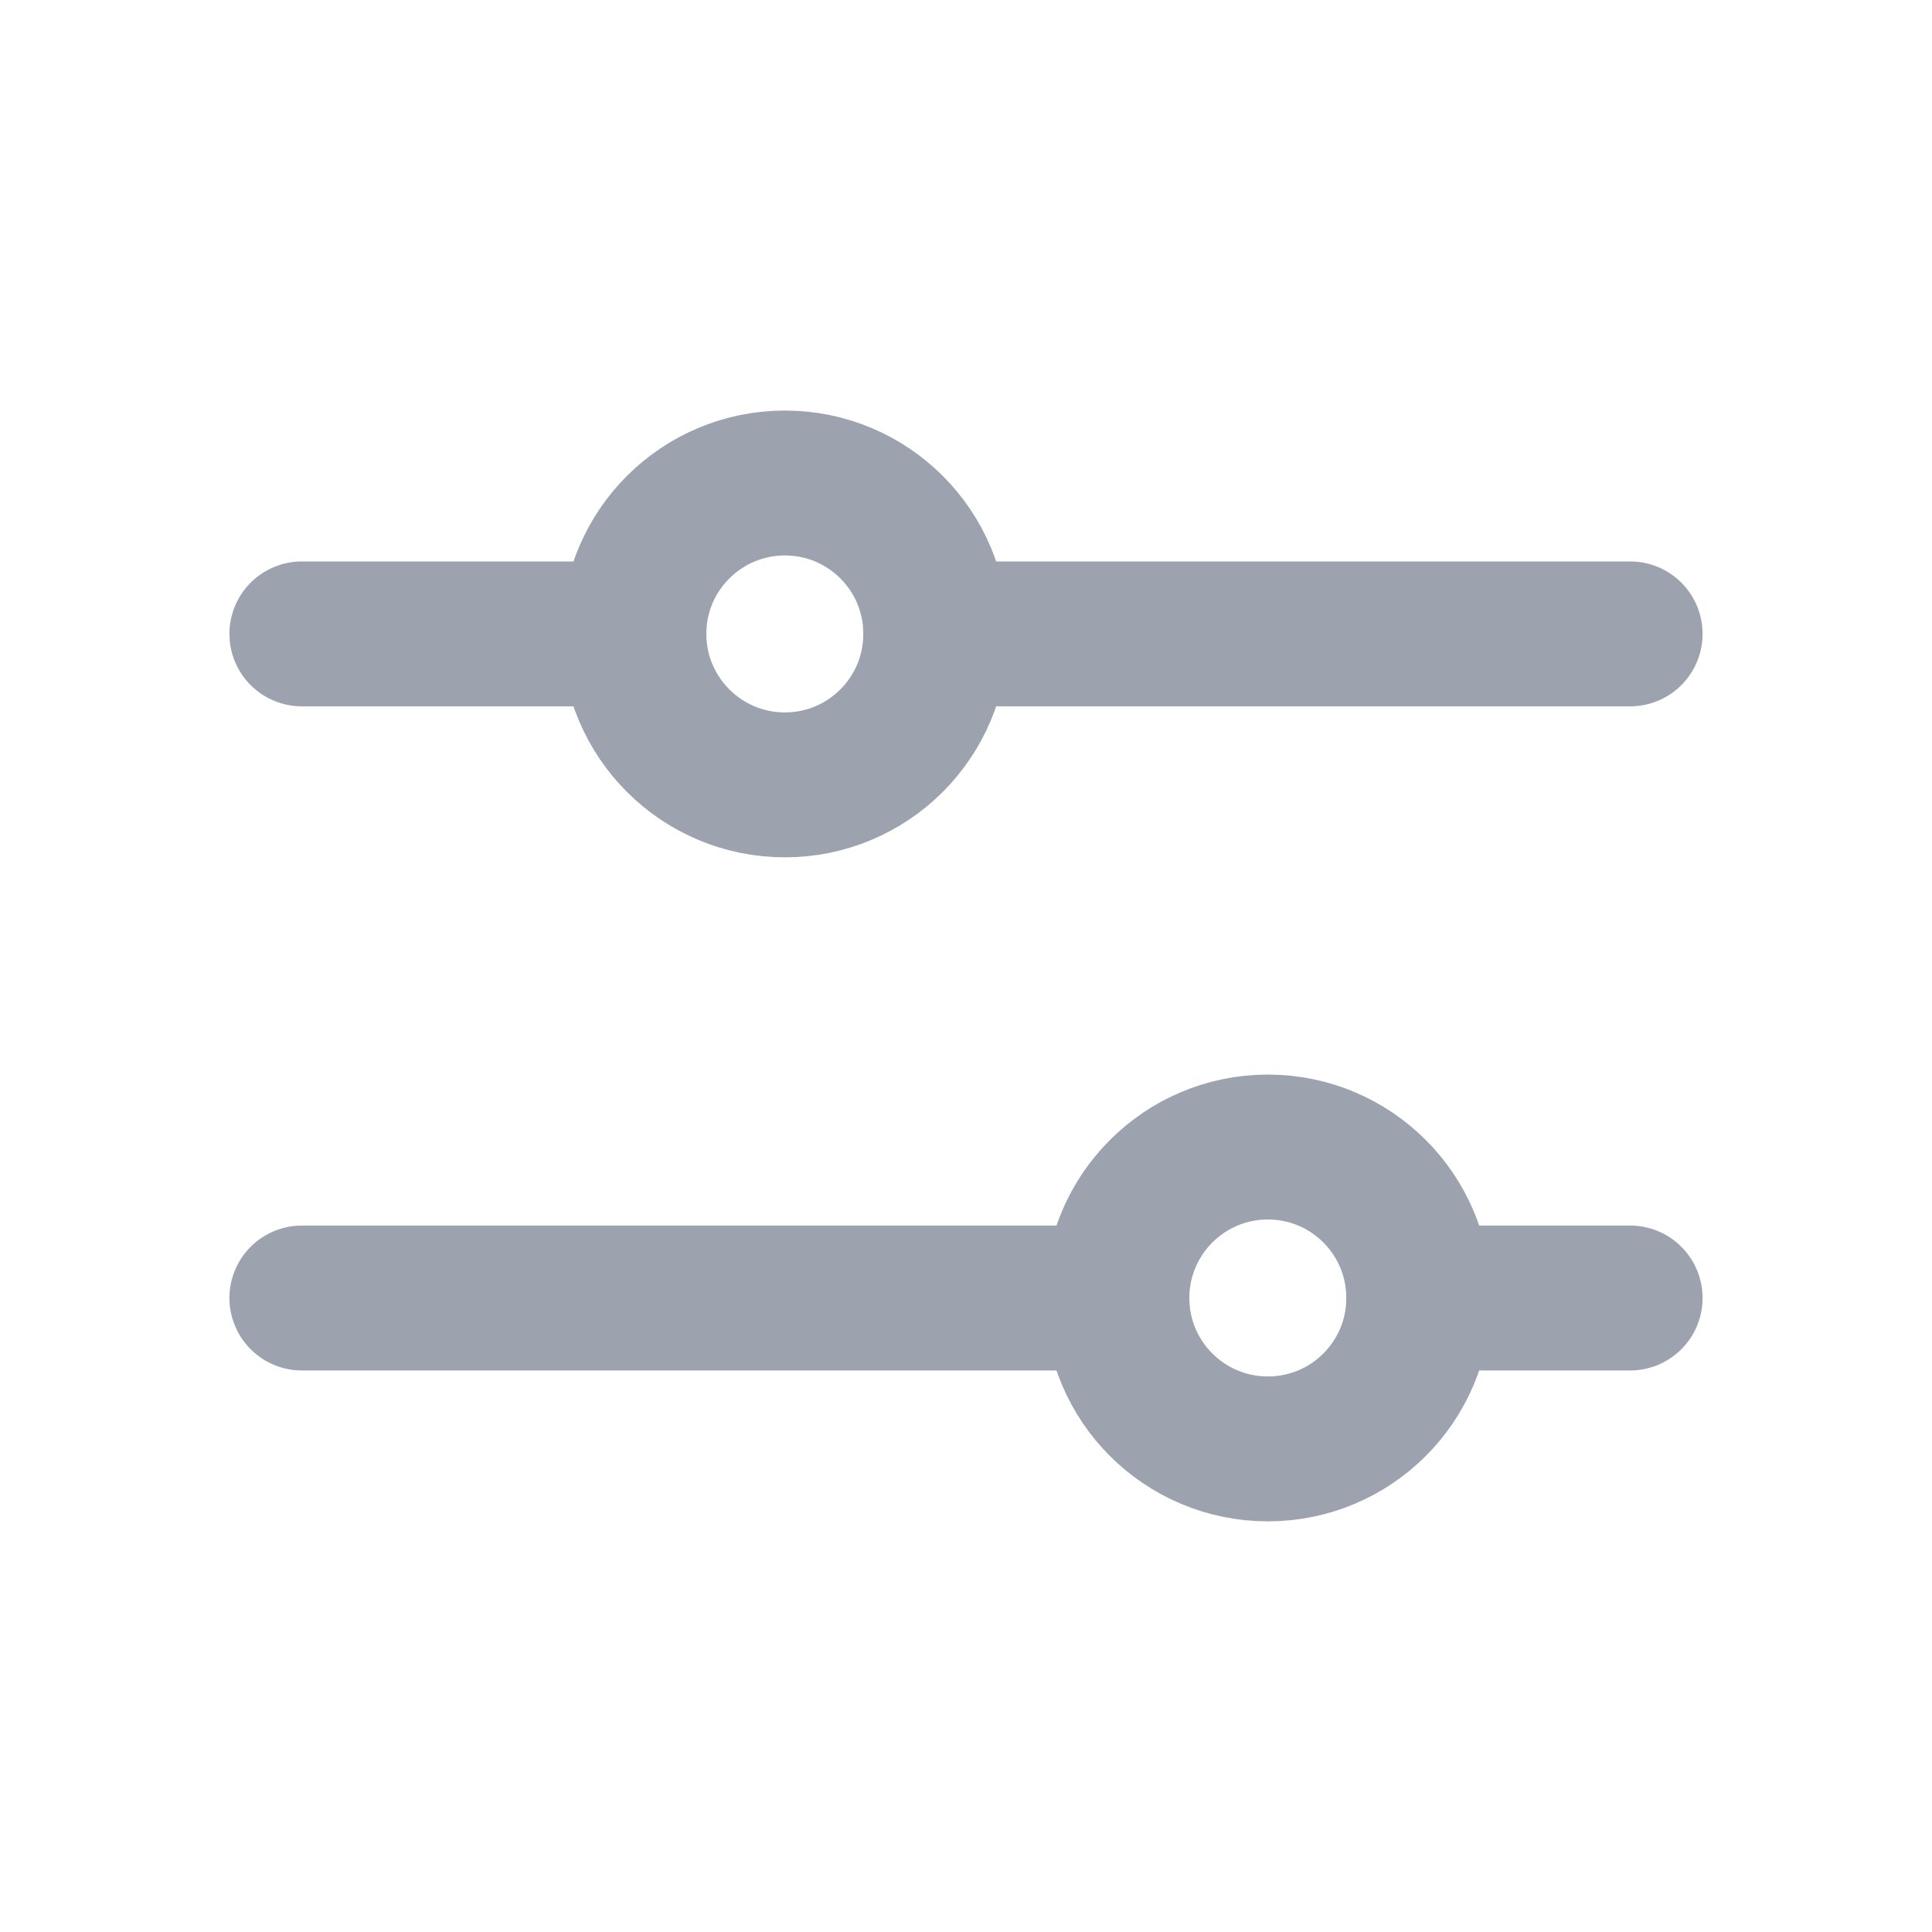
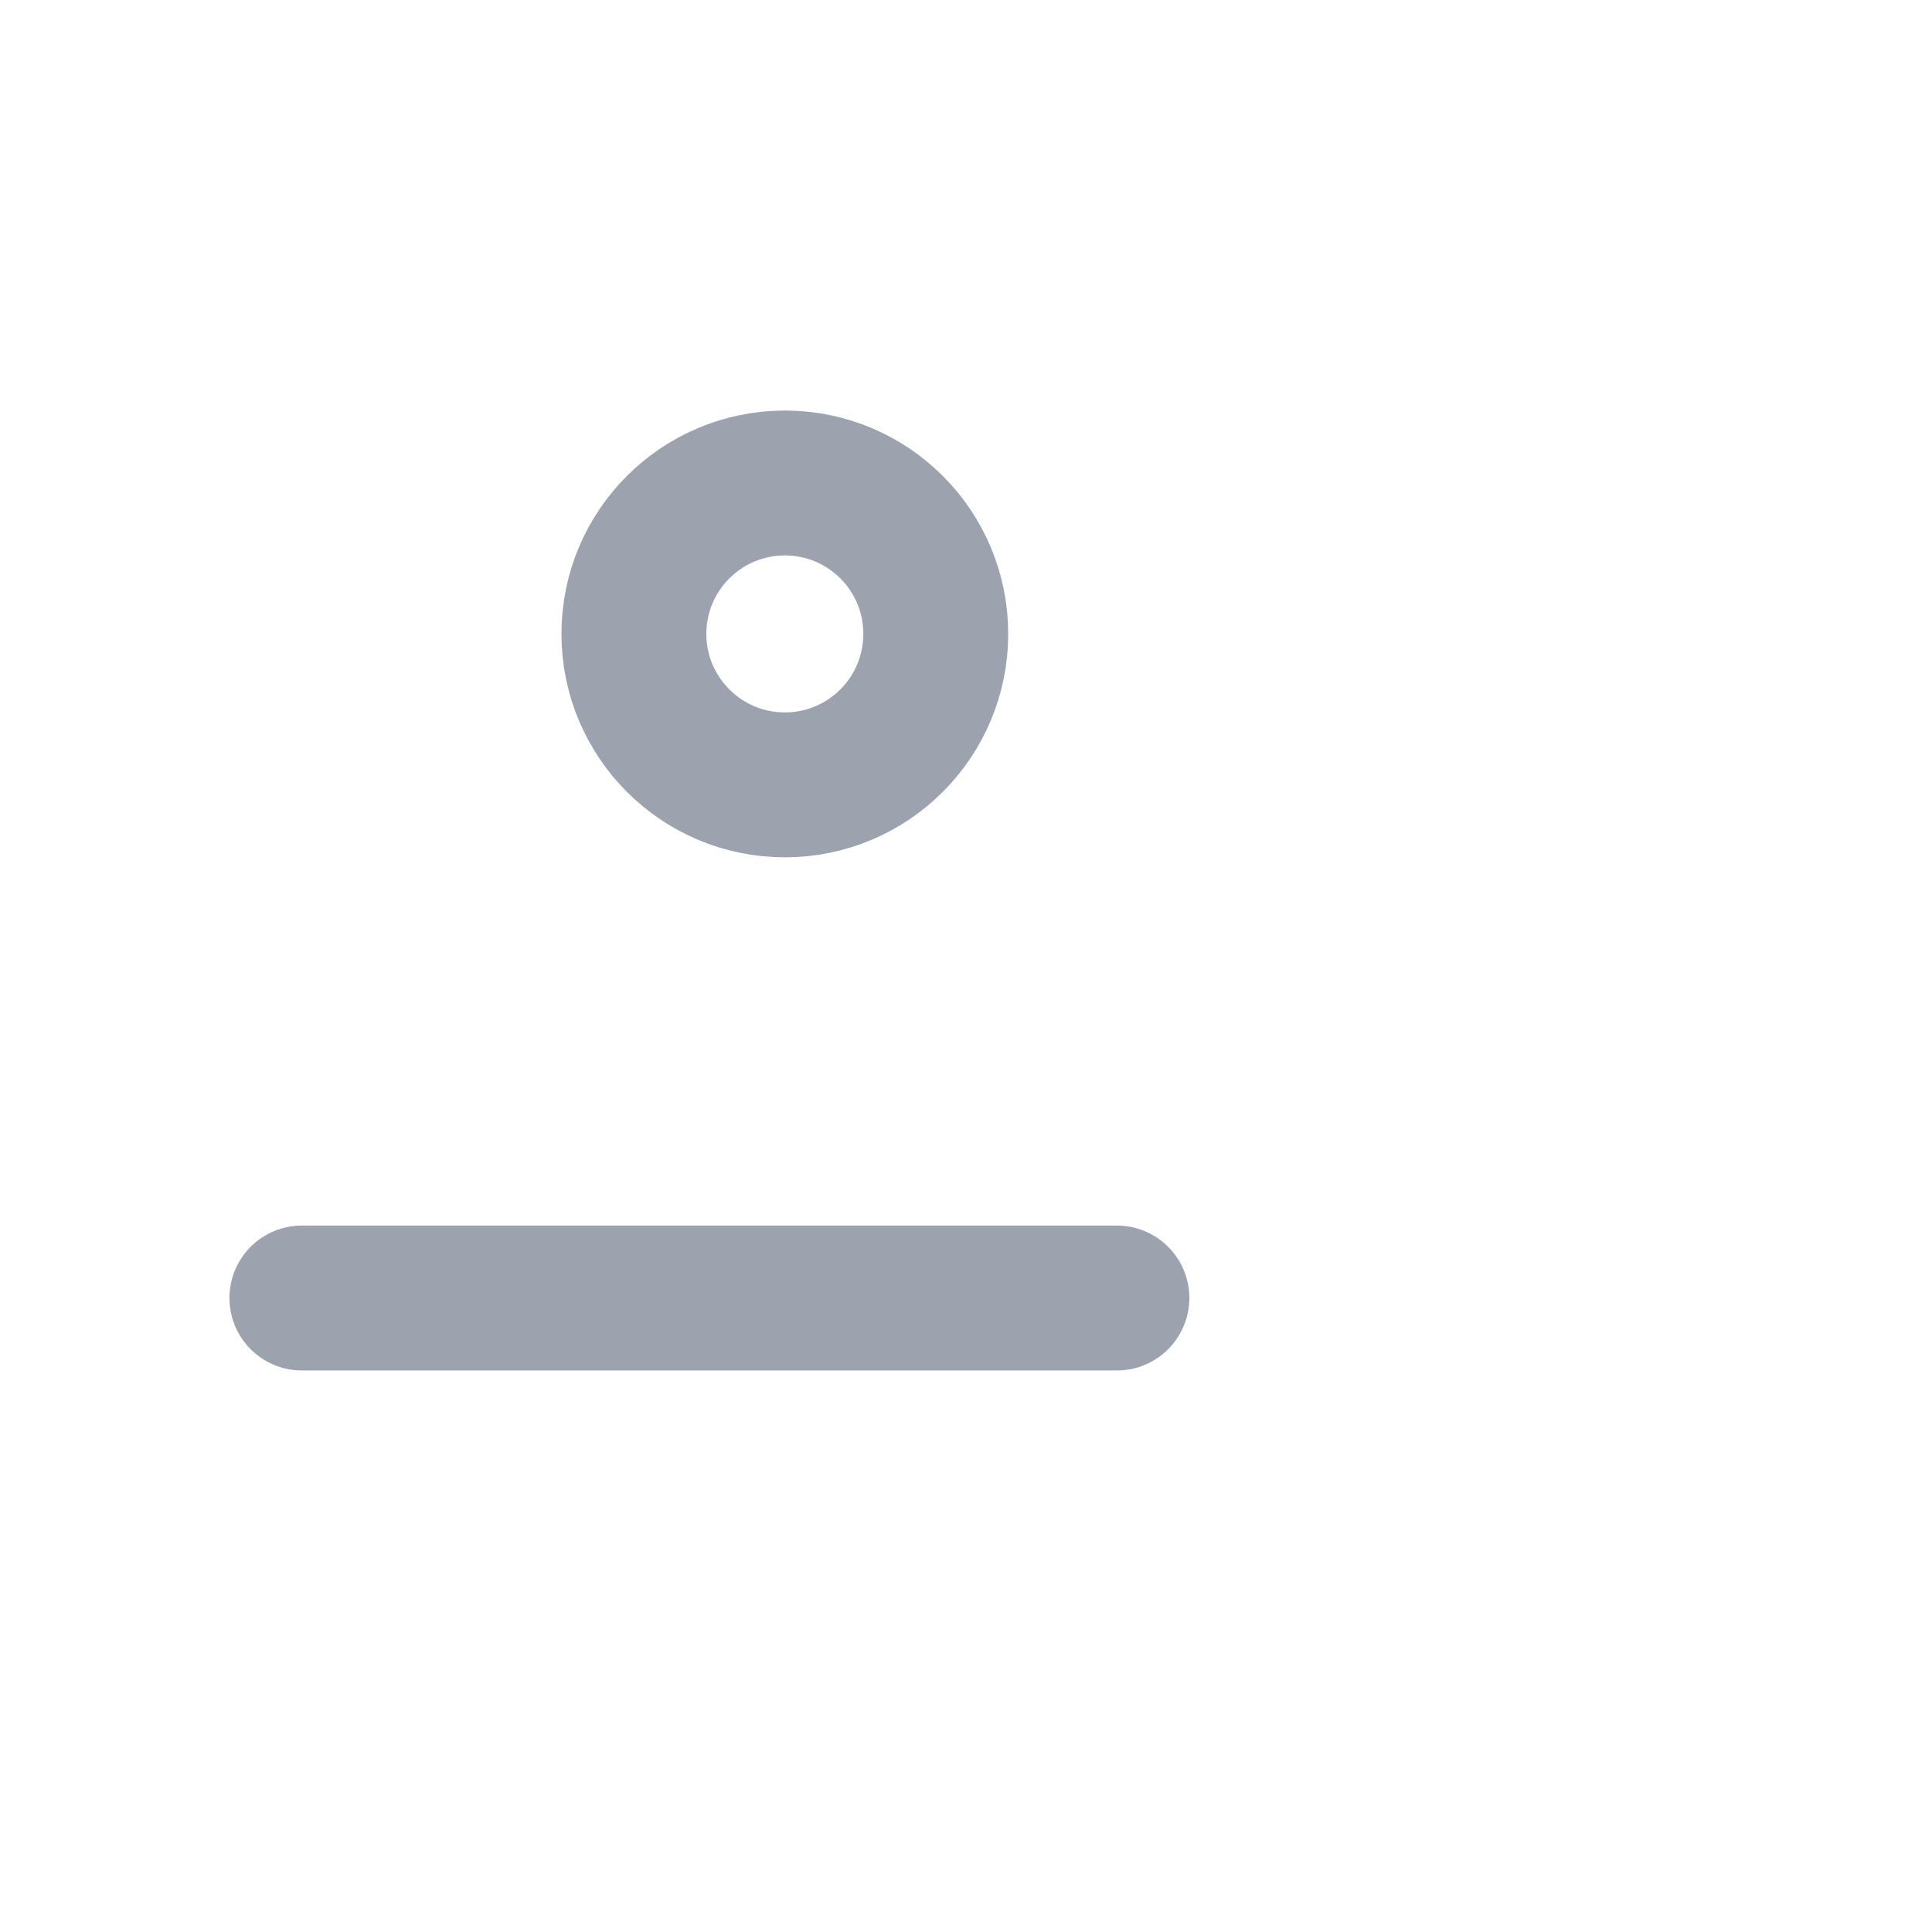
<svg xmlns="http://www.w3.org/2000/svg" width="20" height="20" viewBox="0 0 20 20" fill="none">
  <path d="M11.562 13.437L3.125 13.437" stroke="#9CA3AF" stroke-width="1.5" stroke-linecap="round" stroke-linejoin="round" />
-   <path d="M16.875 13.437L14.687 13.437" stroke="#9CA3AF" stroke-width="1.5" stroke-linecap="round" stroke-linejoin="round" />
-   <path d="M13.125 14.999C13.988 14.999 14.687 14.3 14.687 13.437C14.687 12.574 13.988 11.874 13.125 11.874C12.262 11.874 11.562 12.574 11.562 13.437C11.562 14.3 12.262 14.999 13.125 14.999Z" stroke="#9CA3AF" stroke-width="1.5" stroke-linecap="round" stroke-linejoin="round" />
-   <path d="M6.562 6.562L3.125 6.562" stroke="#9CA3AF" stroke-width="1.5" stroke-linecap="round" stroke-linejoin="round" />
-   <path d="M16.875 6.562L9.687 6.562" stroke="#9CA3AF" stroke-width="1.5" stroke-linecap="round" stroke-linejoin="round" />
  <path d="M8.125 8.125C8.988 8.125 9.687 7.425 9.687 6.562C9.687 5.699 8.988 5 8.125 5C7.262 5 6.562 5.699 6.562 6.562C6.562 7.425 7.262 8.125 8.125 8.125Z" stroke="#9CA3AF" stroke-width="1.5" stroke-linecap="round" stroke-linejoin="round" />
</svg>